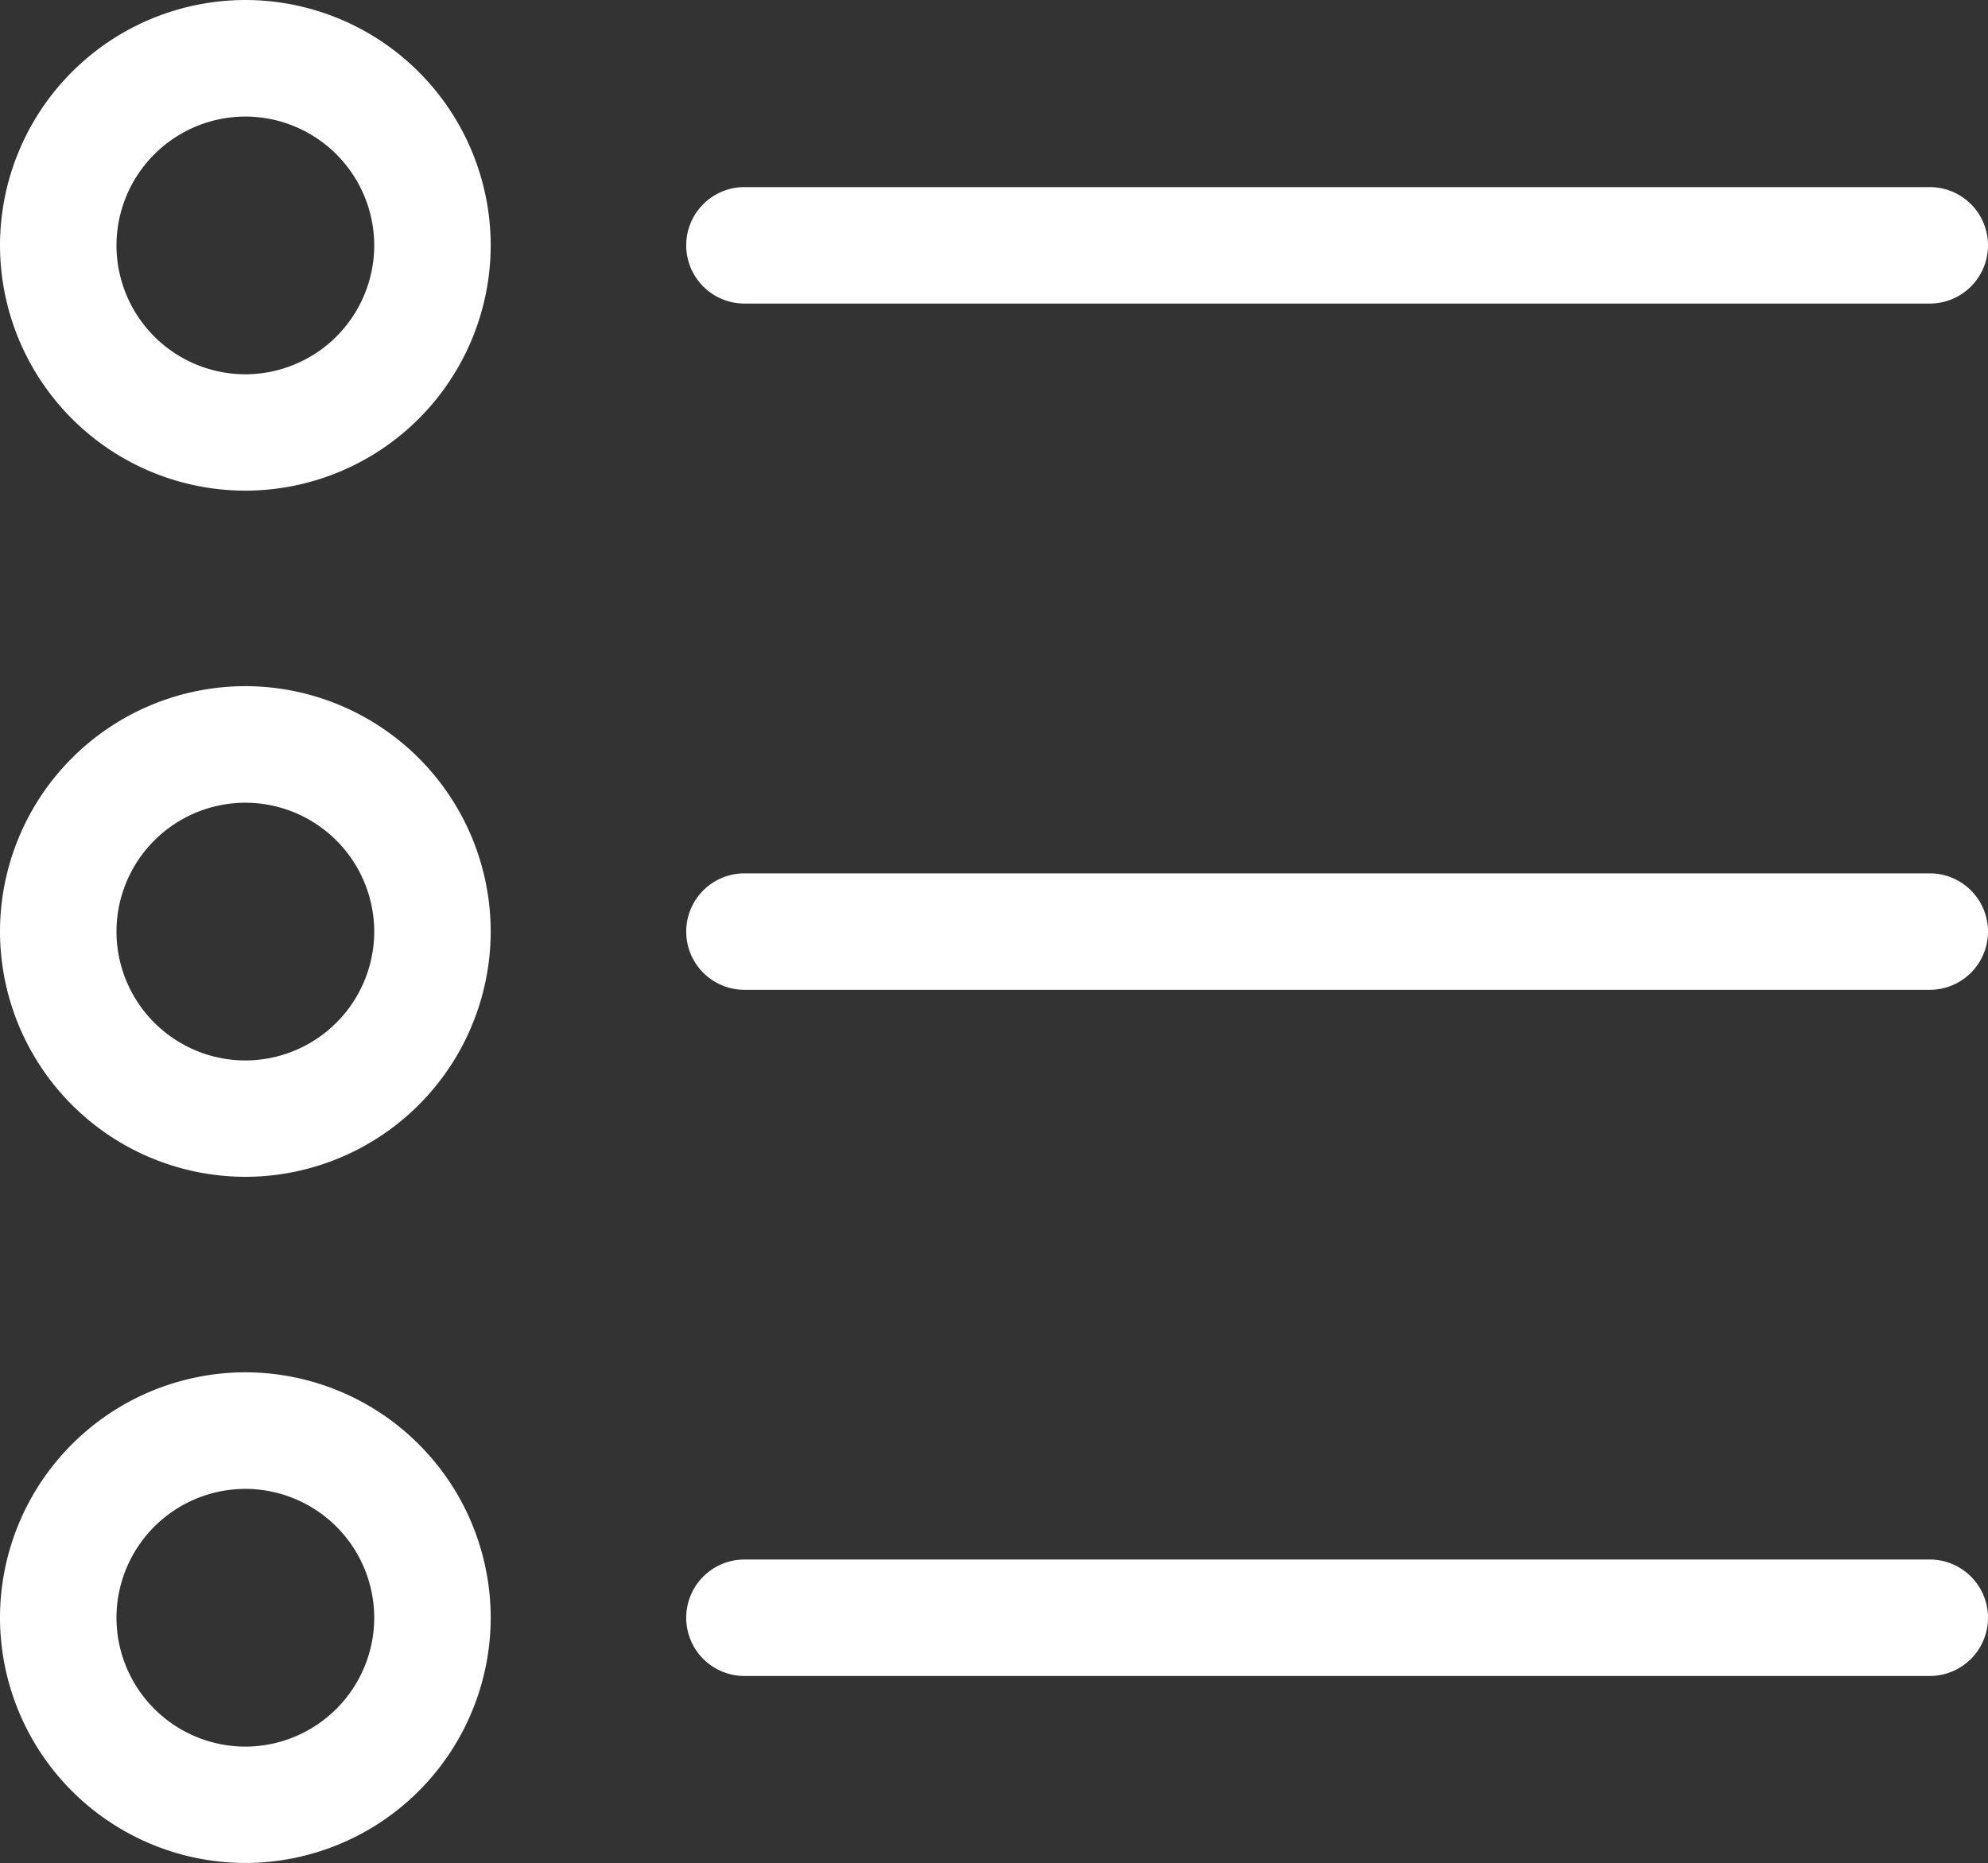
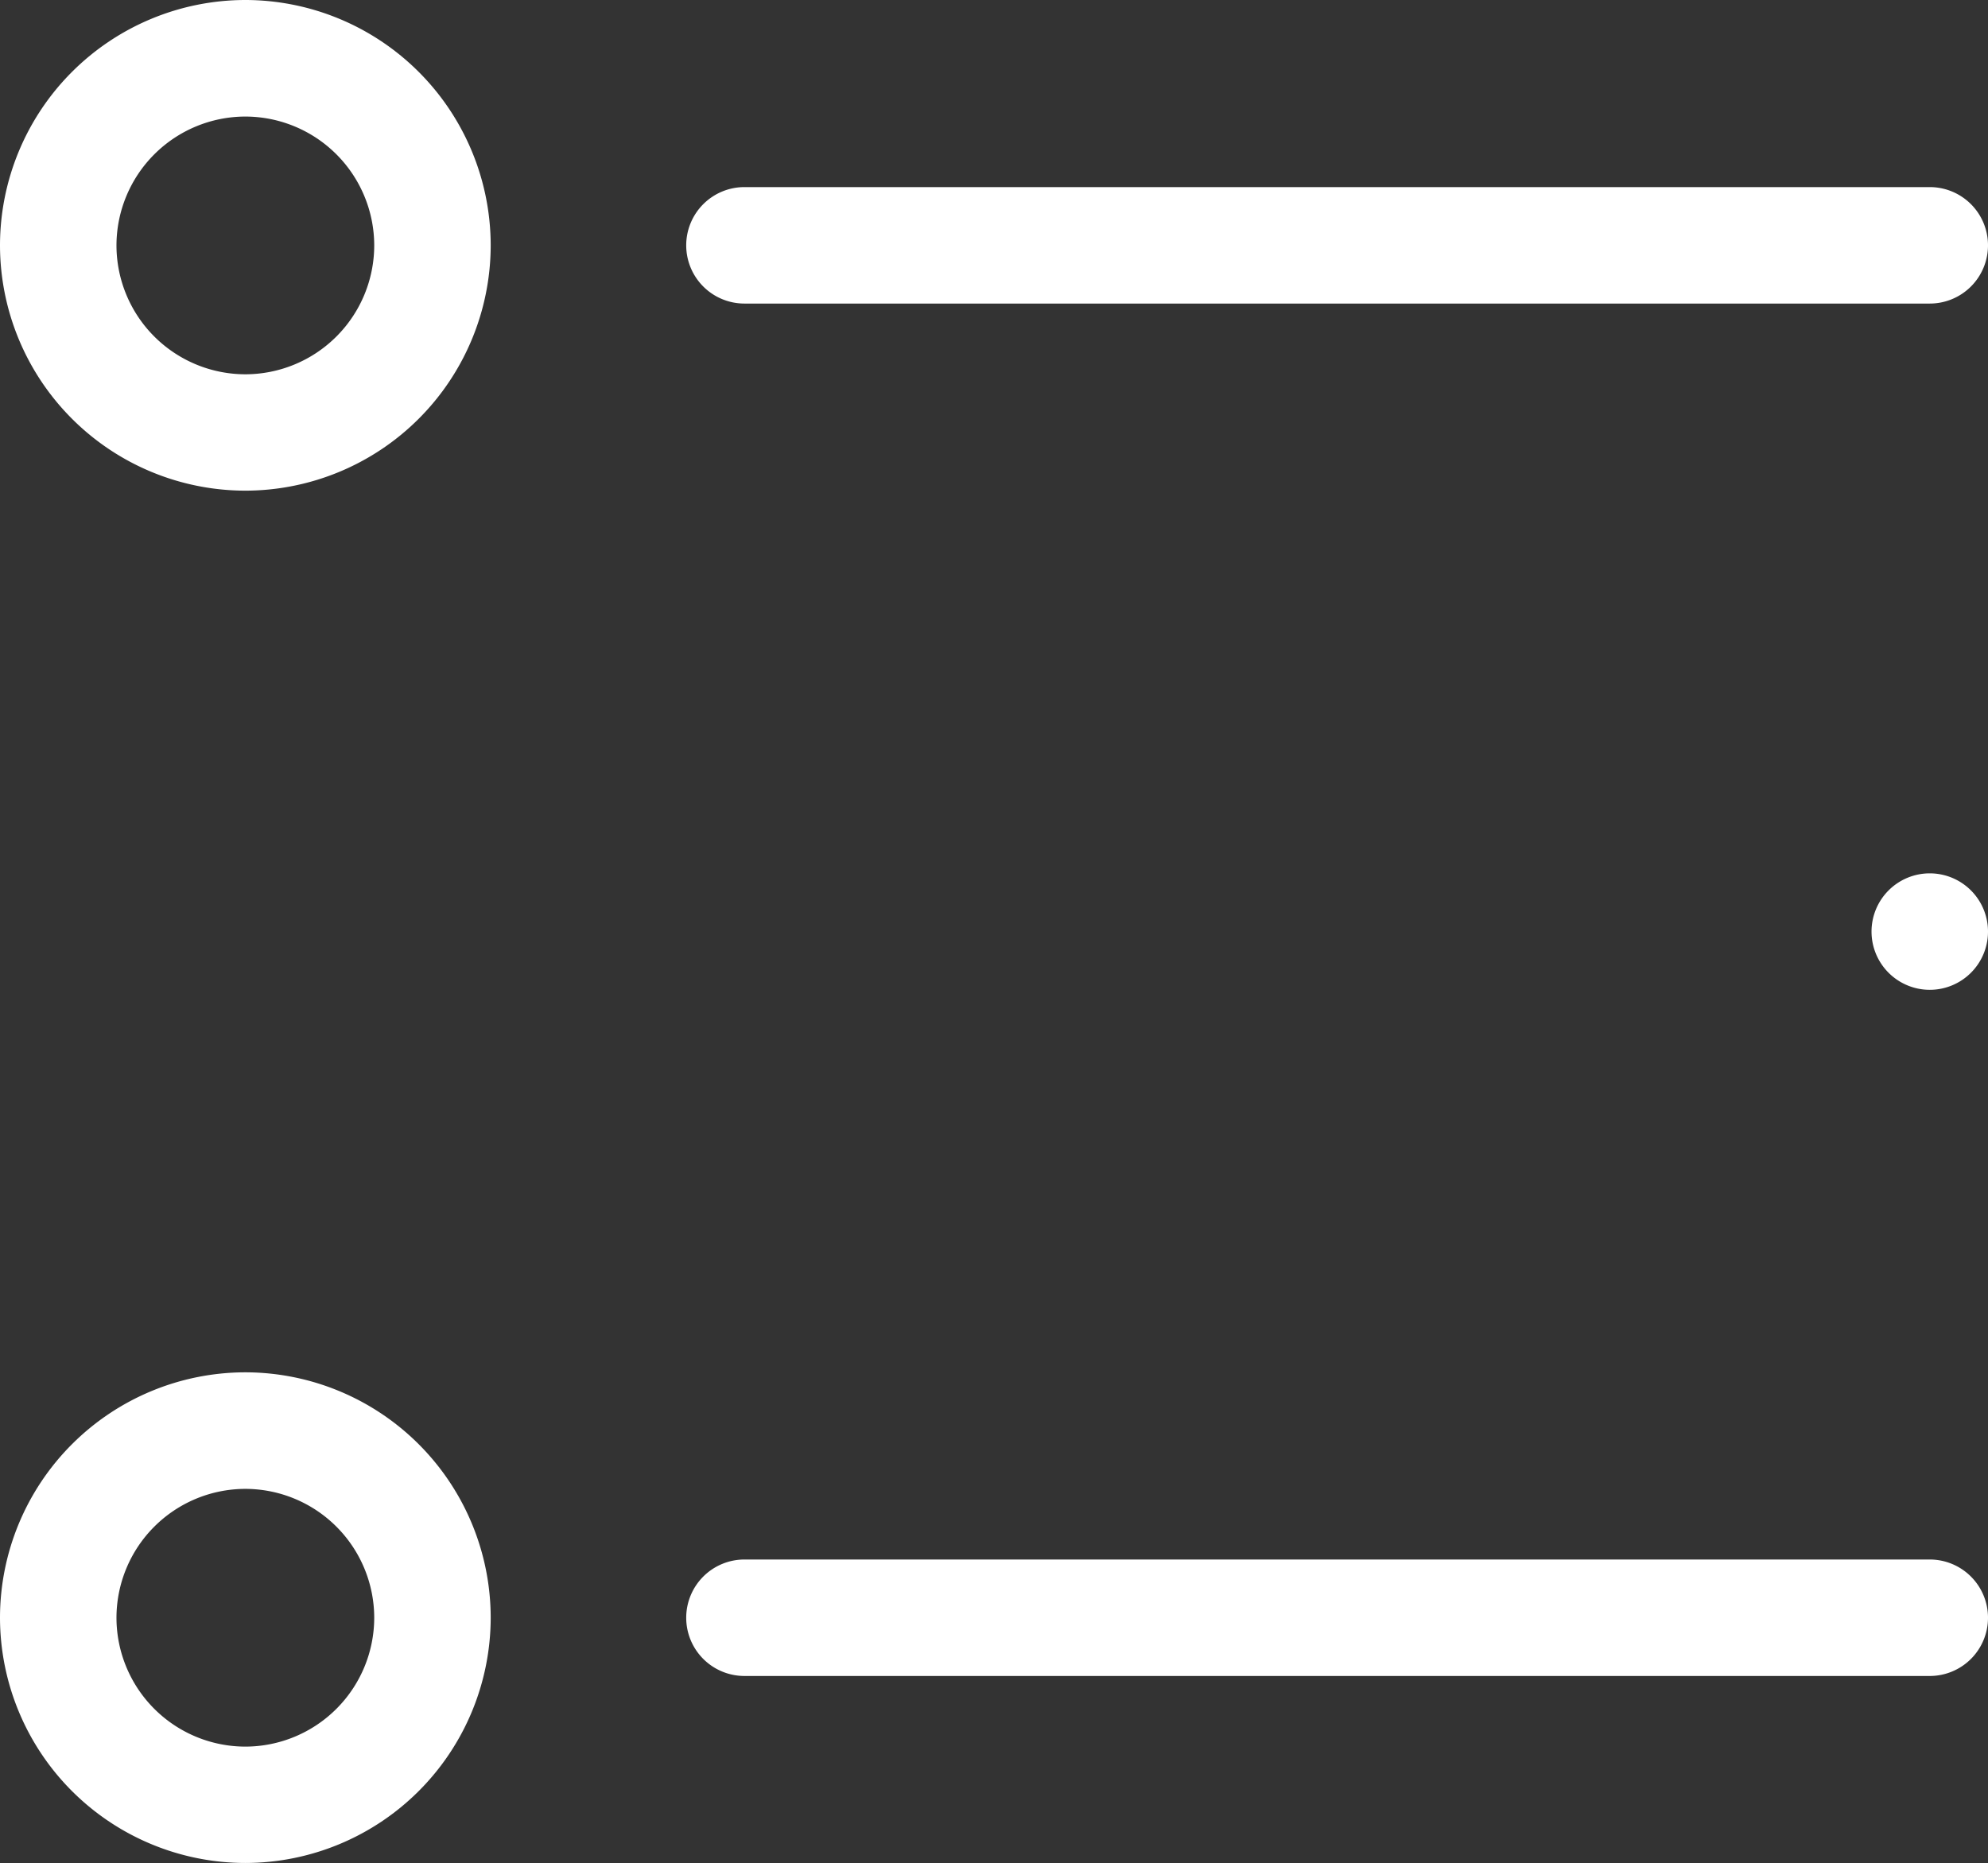
<svg xmlns="http://www.w3.org/2000/svg" id="ostatni" width="20.824" height="19.517" viewBox="0 0 20.824 19.517">
  <rect x="0" y="0" width="20.824" height="19.517" fill="#333333" stroke="none" />
  <path id="Line_19" data-name="Line 19" d="M-1.974-13.78H-14.39a.61.61,0,0,1-.61-.61.61.61,0,0,1,.61-.61H-1.974a.61.61,0,0,1,.61.61A.61.61,0,0,1-1.974-13.78Z" transform="translate(22.188 16.96)" fill="#fff" />
-   <path id="Line_20" data-name="Line 20" d="M-1.974-13.78H-14.39a.61.61,0,0,1-.61-.61.61.61,0,0,1,.61-.61H-1.974a.61.61,0,0,1,.61.61A.61.61,0,0,1-1.974-13.78Z" transform="translate(22.188 24.149)" fill="#fff" />
+   <path id="Line_20" data-name="Line 20" d="M-1.974-13.78a.61.61,0,0,1-.61-.61.61.61,0,0,1,.61-.61H-1.974a.61.61,0,0,1,.61.61A.61.61,0,0,1-1.974-13.78Z" transform="translate(22.188 24.149)" fill="#fff" />
  <path id="Line_21" data-name="Line 21" d="M-1.974-13.78H-14.39a.61.61,0,0,1-.61-.61.61.61,0,0,1,.61-.61H-1.974a.61.61,0,0,1,.61.61A.61.61,0,0,1-1.974-13.78Z" transform="translate(22.188 31.337)" fill="#fff" />
  <path id="Ellipse_11" data-name="Ellipse 11" d="M-12.43-15a2.573,2.573,0,0,1,2.57,2.57,2.573,2.573,0,0,1-2.57,2.57A2.573,2.573,0,0,1-15-12.43,2.573,2.573,0,0,1-12.43-15Zm0,3.921a1.352,1.352,0,0,0,1.35-1.35,1.352,1.352,0,0,0-1.35-1.35,1.352,1.352,0,0,0-1.35,1.35A1.352,1.352,0,0,0-12.43-11.079Z" transform="translate(15 15)" fill="#fff" />
-   <path id="Ellipse_12" data-name="Ellipse 12" d="M-12.43-15a2.573,2.573,0,0,1,2.57,2.57,2.573,2.573,0,0,1-2.57,2.57A2.573,2.573,0,0,1-15-12.43,2.573,2.573,0,0,1-12.43-15Zm0,3.921a1.352,1.352,0,0,0,1.35-1.35,1.352,1.352,0,0,0-1.35-1.35,1.352,1.352,0,0,0-1.35,1.35A1.352,1.352,0,0,0-12.43-11.079Z" transform="translate(15 22.188)" fill="#fff" />
  <path id="Ellipse_13" data-name="Ellipse 13" d="M-12.43-15a2.573,2.573,0,0,1,2.57,2.57,2.573,2.573,0,0,1-2.57,2.57A2.573,2.573,0,0,1-15-12.43,2.573,2.573,0,0,1-12.43-15Zm0,3.921a1.352,1.352,0,0,0,1.35-1.35,1.352,1.352,0,0,0-1.35-1.35,1.352,1.352,0,0,0-1.35,1.35A1.352,1.352,0,0,0-12.43-11.079Z" transform="translate(15 29.376)" fill="#fff" />
</svg>